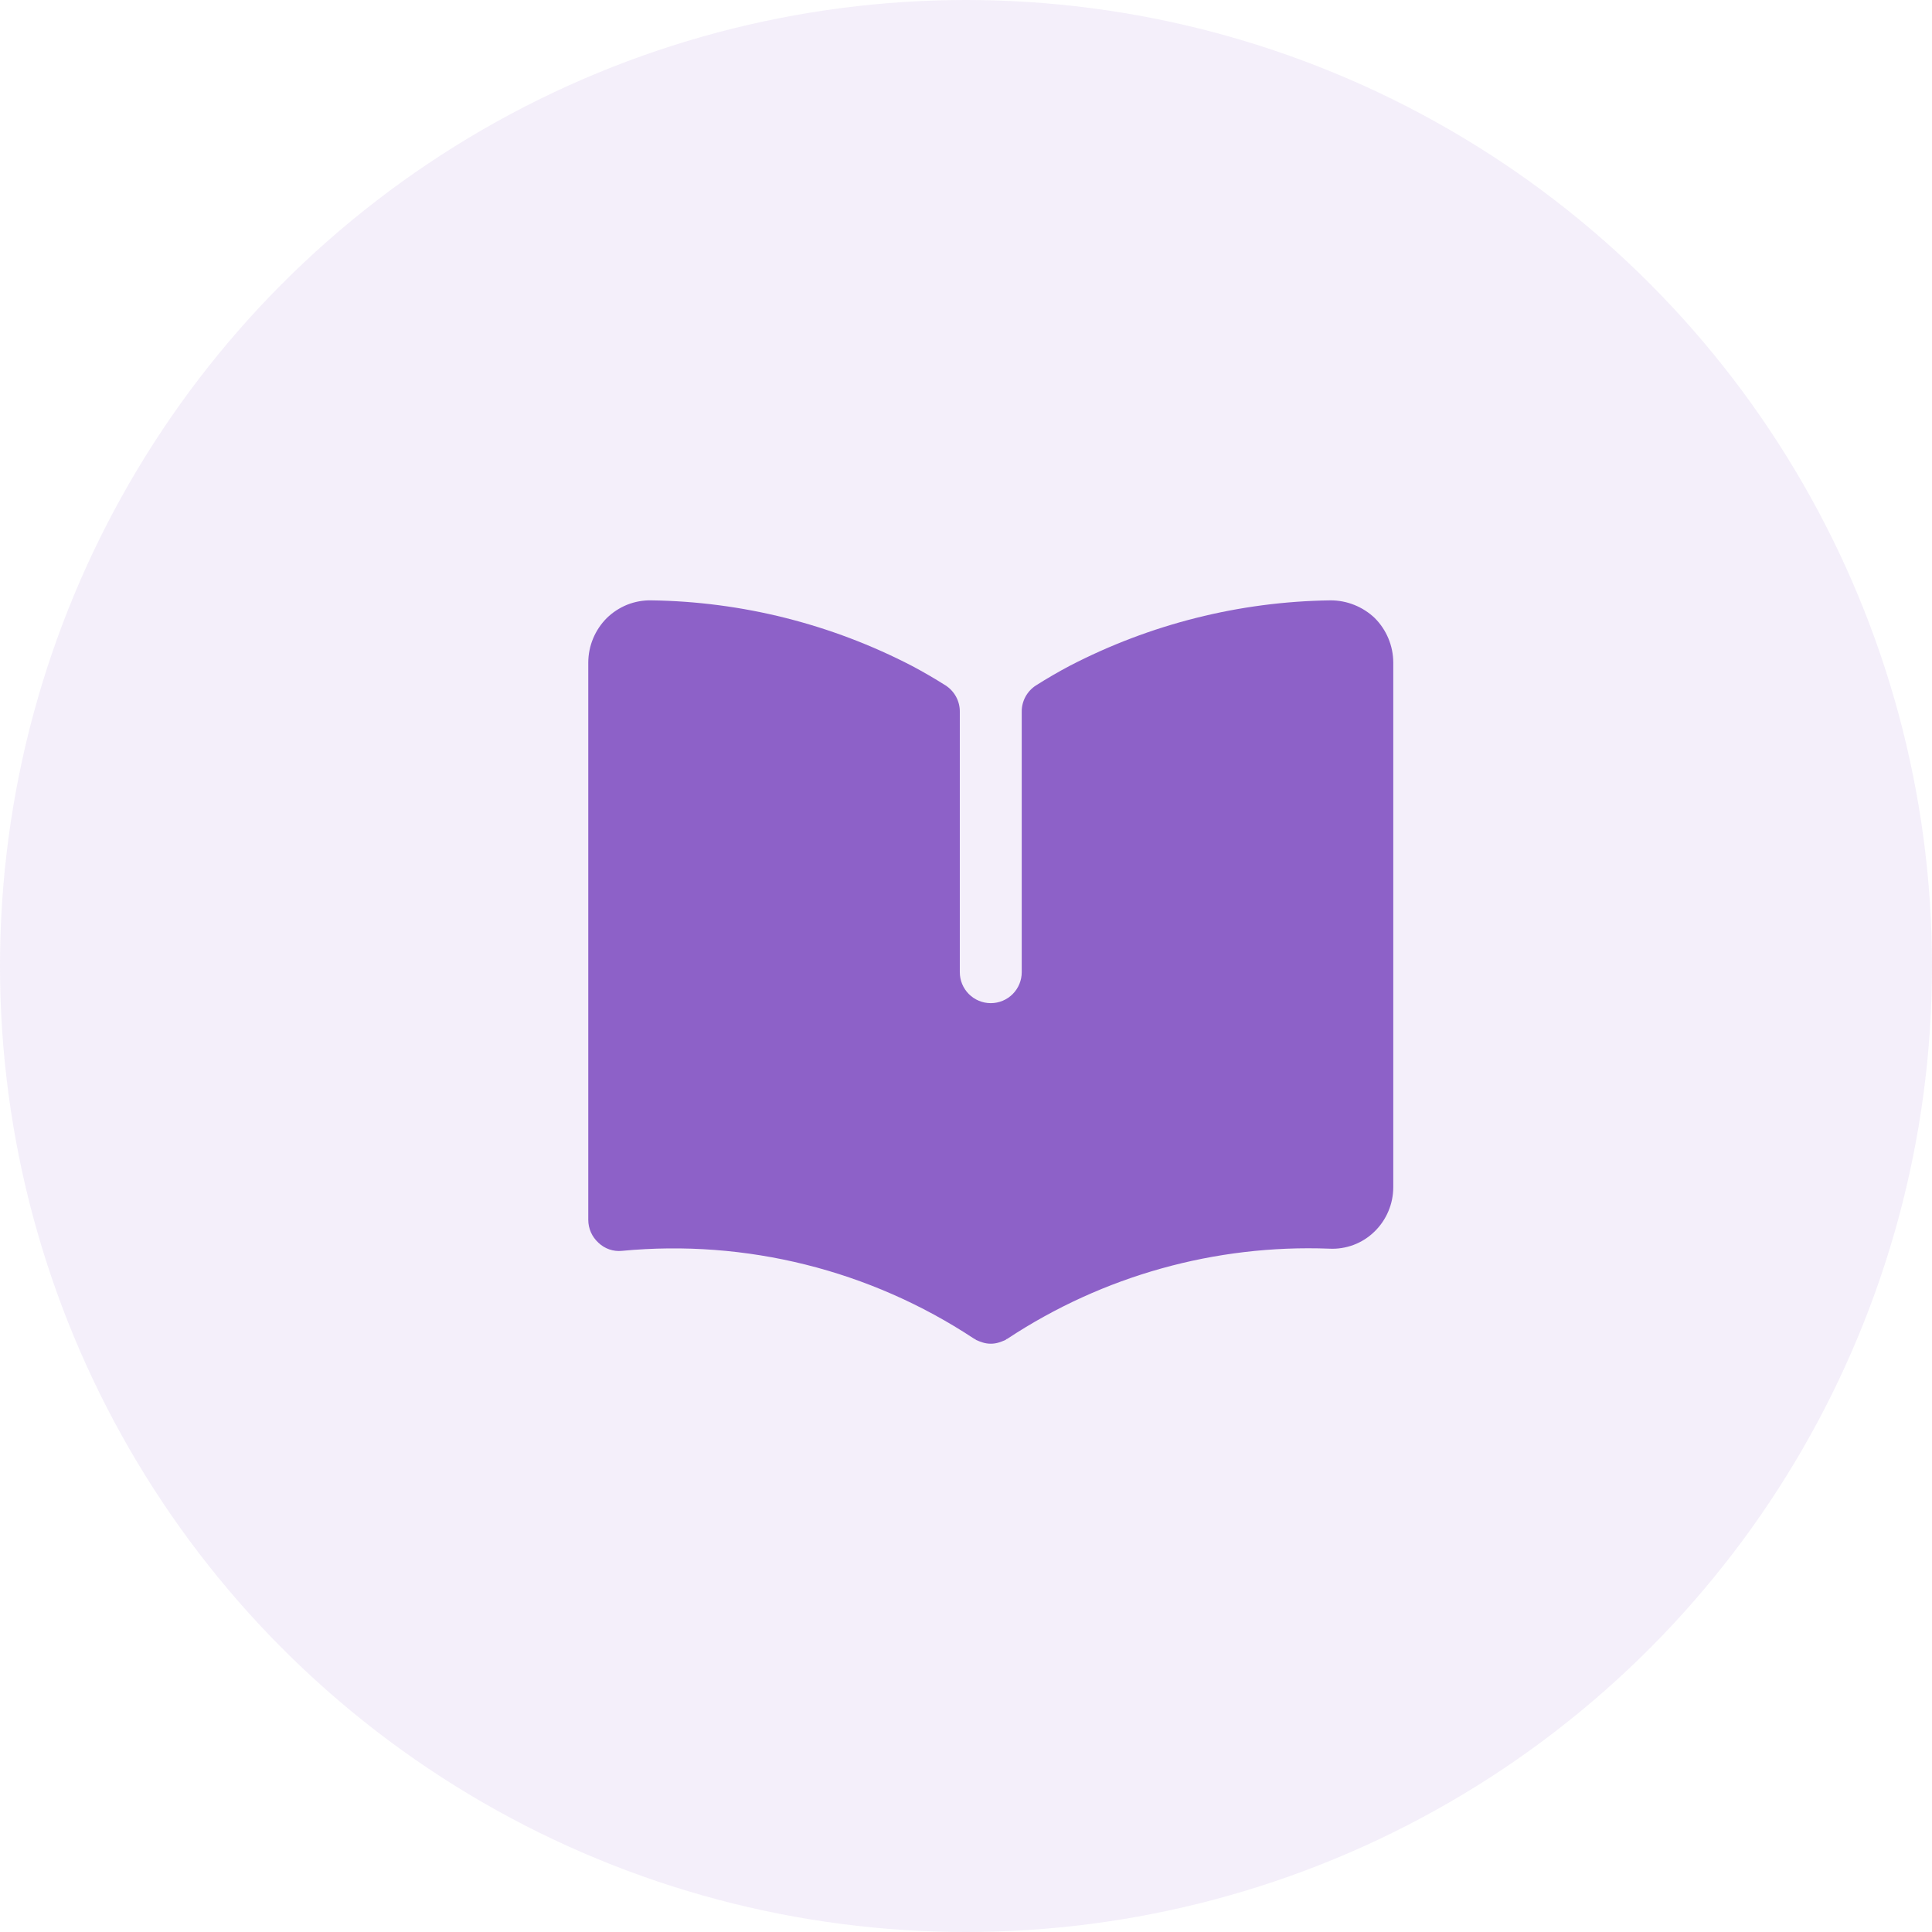
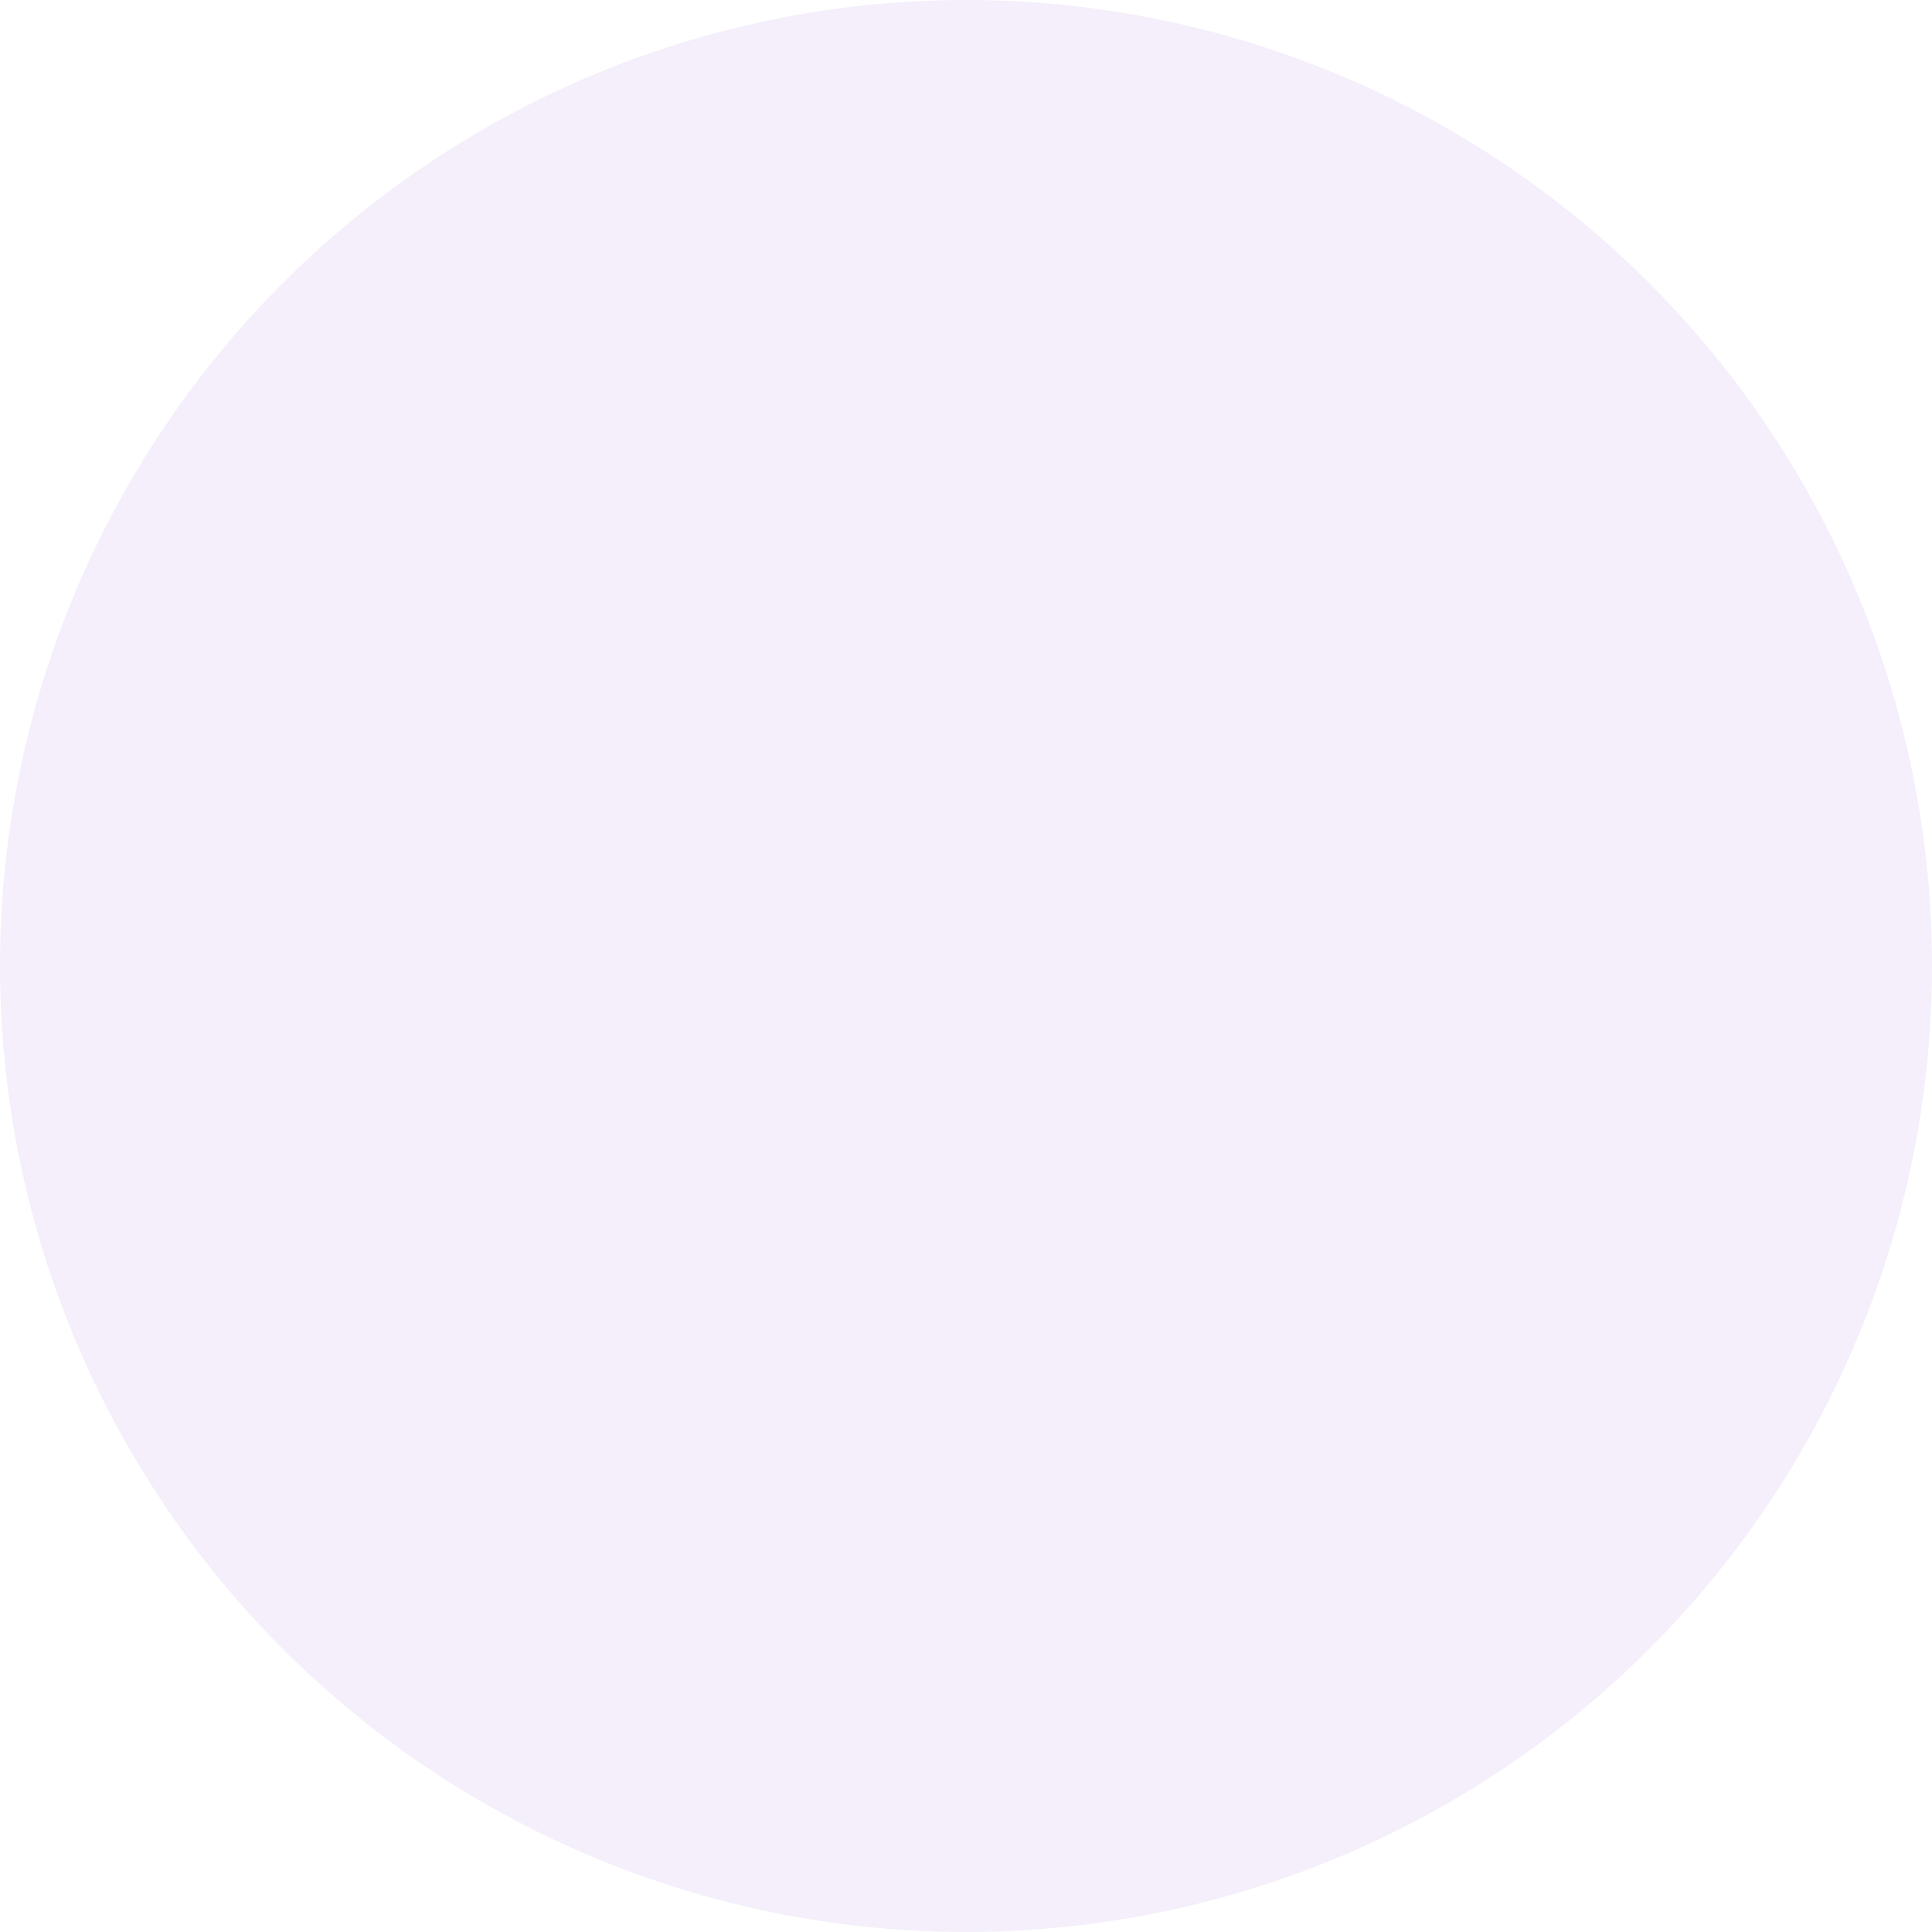
<svg xmlns="http://www.w3.org/2000/svg" width="39" height="39" viewBox="0 0 39 39" fill="none">
  <circle opacity="0.1" cx="19.5" cy="19.5" r="19.5" fill="#8D61C8" />
-   <path d="M28.125 13.375V23.962C28.125 24.13 28.092 24.297 28.026 24.451C27.961 24.606 27.865 24.746 27.744 24.863C27.624 24.98 27.481 25.071 27.324 25.13C27.166 25.189 26.999 25.215 26.831 25.206C24.533 25.119 22.264 25.753 20.344 27.019C20.337 27.025 20.328 27.03 20.319 27.031C20.312 27.039 20.303 27.045 20.294 27.05C20.269 27.062 20.244 27.069 20.219 27.081L20.163 27.1C20.057 27.133 19.943 27.133 19.838 27.1L19.781 27.081C19.756 27.069 19.731 27.062 19.706 27.05C19.697 27.045 19.689 27.039 19.681 27.031C19.672 27.03 19.663 27.025 19.656 27.019C17.561 25.636 15.056 25.012 12.556 25.25C12.47 25.259 12.383 25.249 12.301 25.221C12.219 25.193 12.144 25.147 12.081 25.087C12.017 25.029 11.965 24.958 11.929 24.878C11.894 24.798 11.875 24.712 11.875 24.625V13.375C11.876 13.037 12.011 12.714 12.25 12.475C12.368 12.36 12.508 12.269 12.661 12.207C12.815 12.146 12.979 12.116 13.144 12.119C14.979 12.144 16.783 12.598 18.413 13.444C18.643 13.566 18.868 13.697 19.089 13.837C19.177 13.894 19.25 13.973 19.3 14.065C19.35 14.158 19.376 14.261 19.375 14.366V19.625C19.375 19.791 19.441 19.95 19.558 20.067C19.675 20.184 19.834 20.25 20 20.25C20.166 20.25 20.325 20.184 20.442 20.067C20.559 19.95 20.625 19.791 20.625 19.625V14.366C20.624 14.261 20.65 14.158 20.7 14.065C20.75 13.973 20.823 13.894 20.911 13.837C21.132 13.697 21.357 13.566 21.587 13.444C23.217 12.598 25.021 12.144 26.856 12.119C27.189 12.118 27.509 12.246 27.75 12.475C27.989 12.714 28.124 13.037 28.125 13.375Z" fill="#8D61C8" />
</svg>